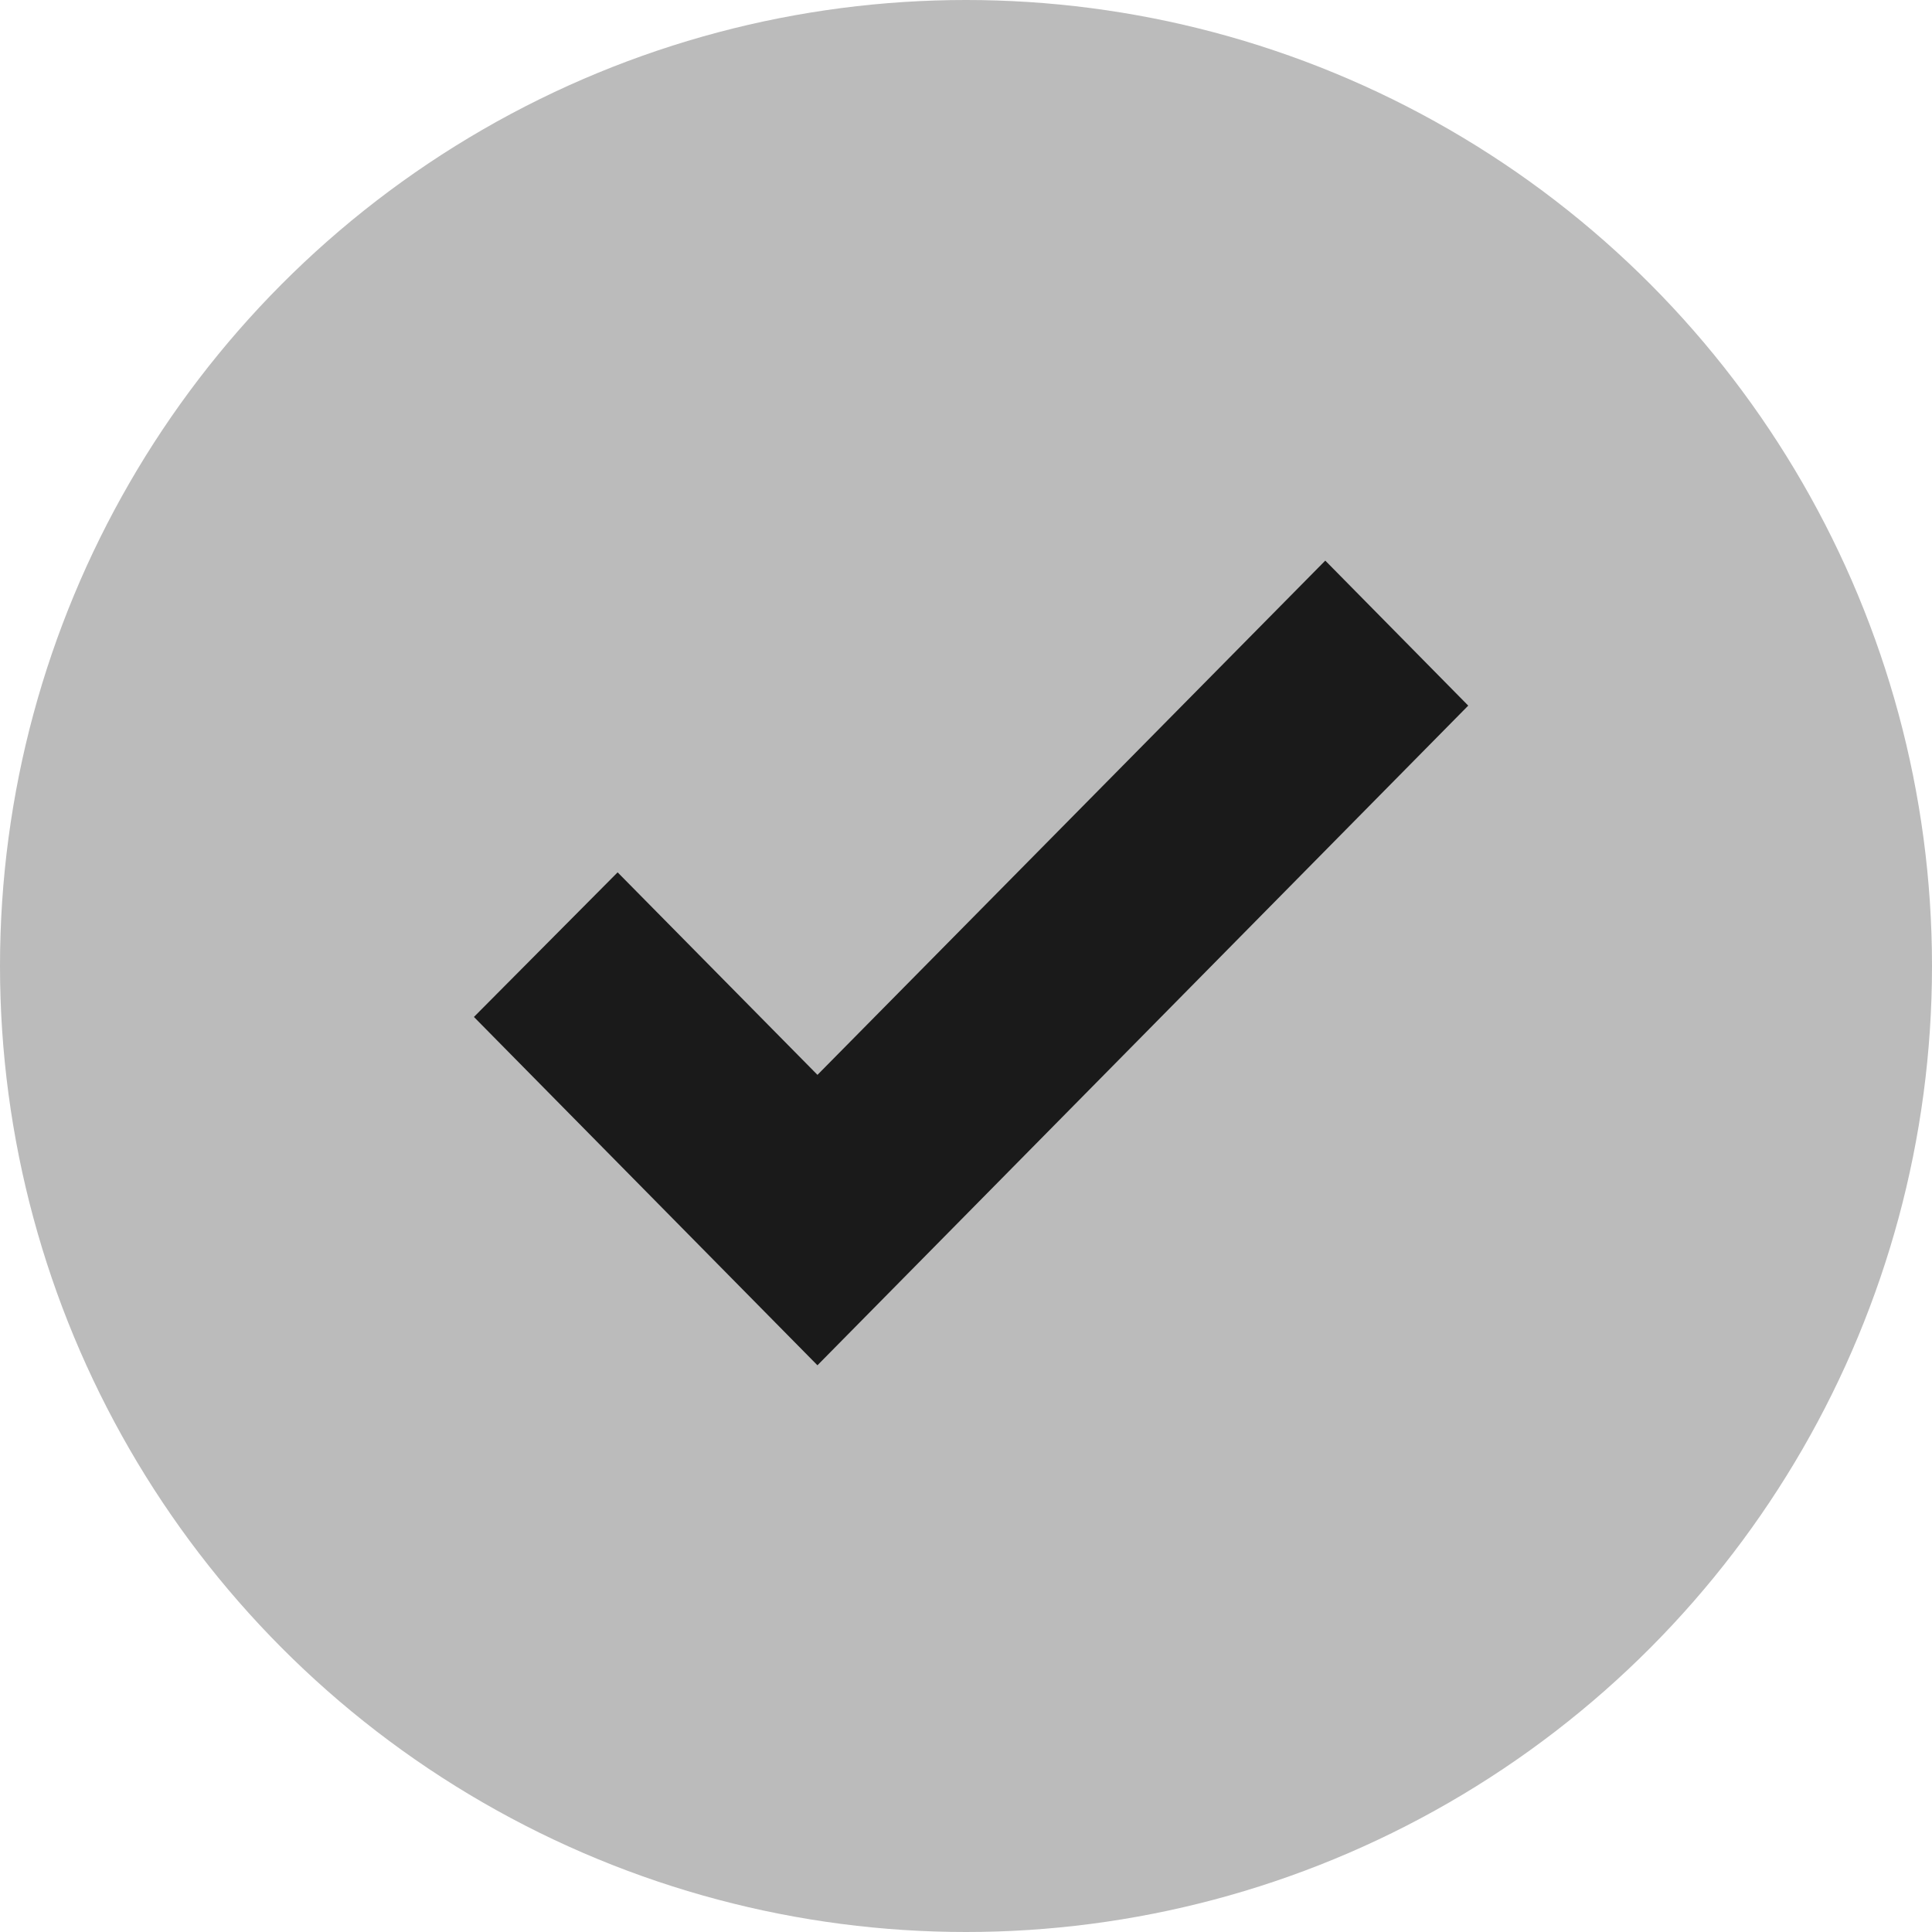
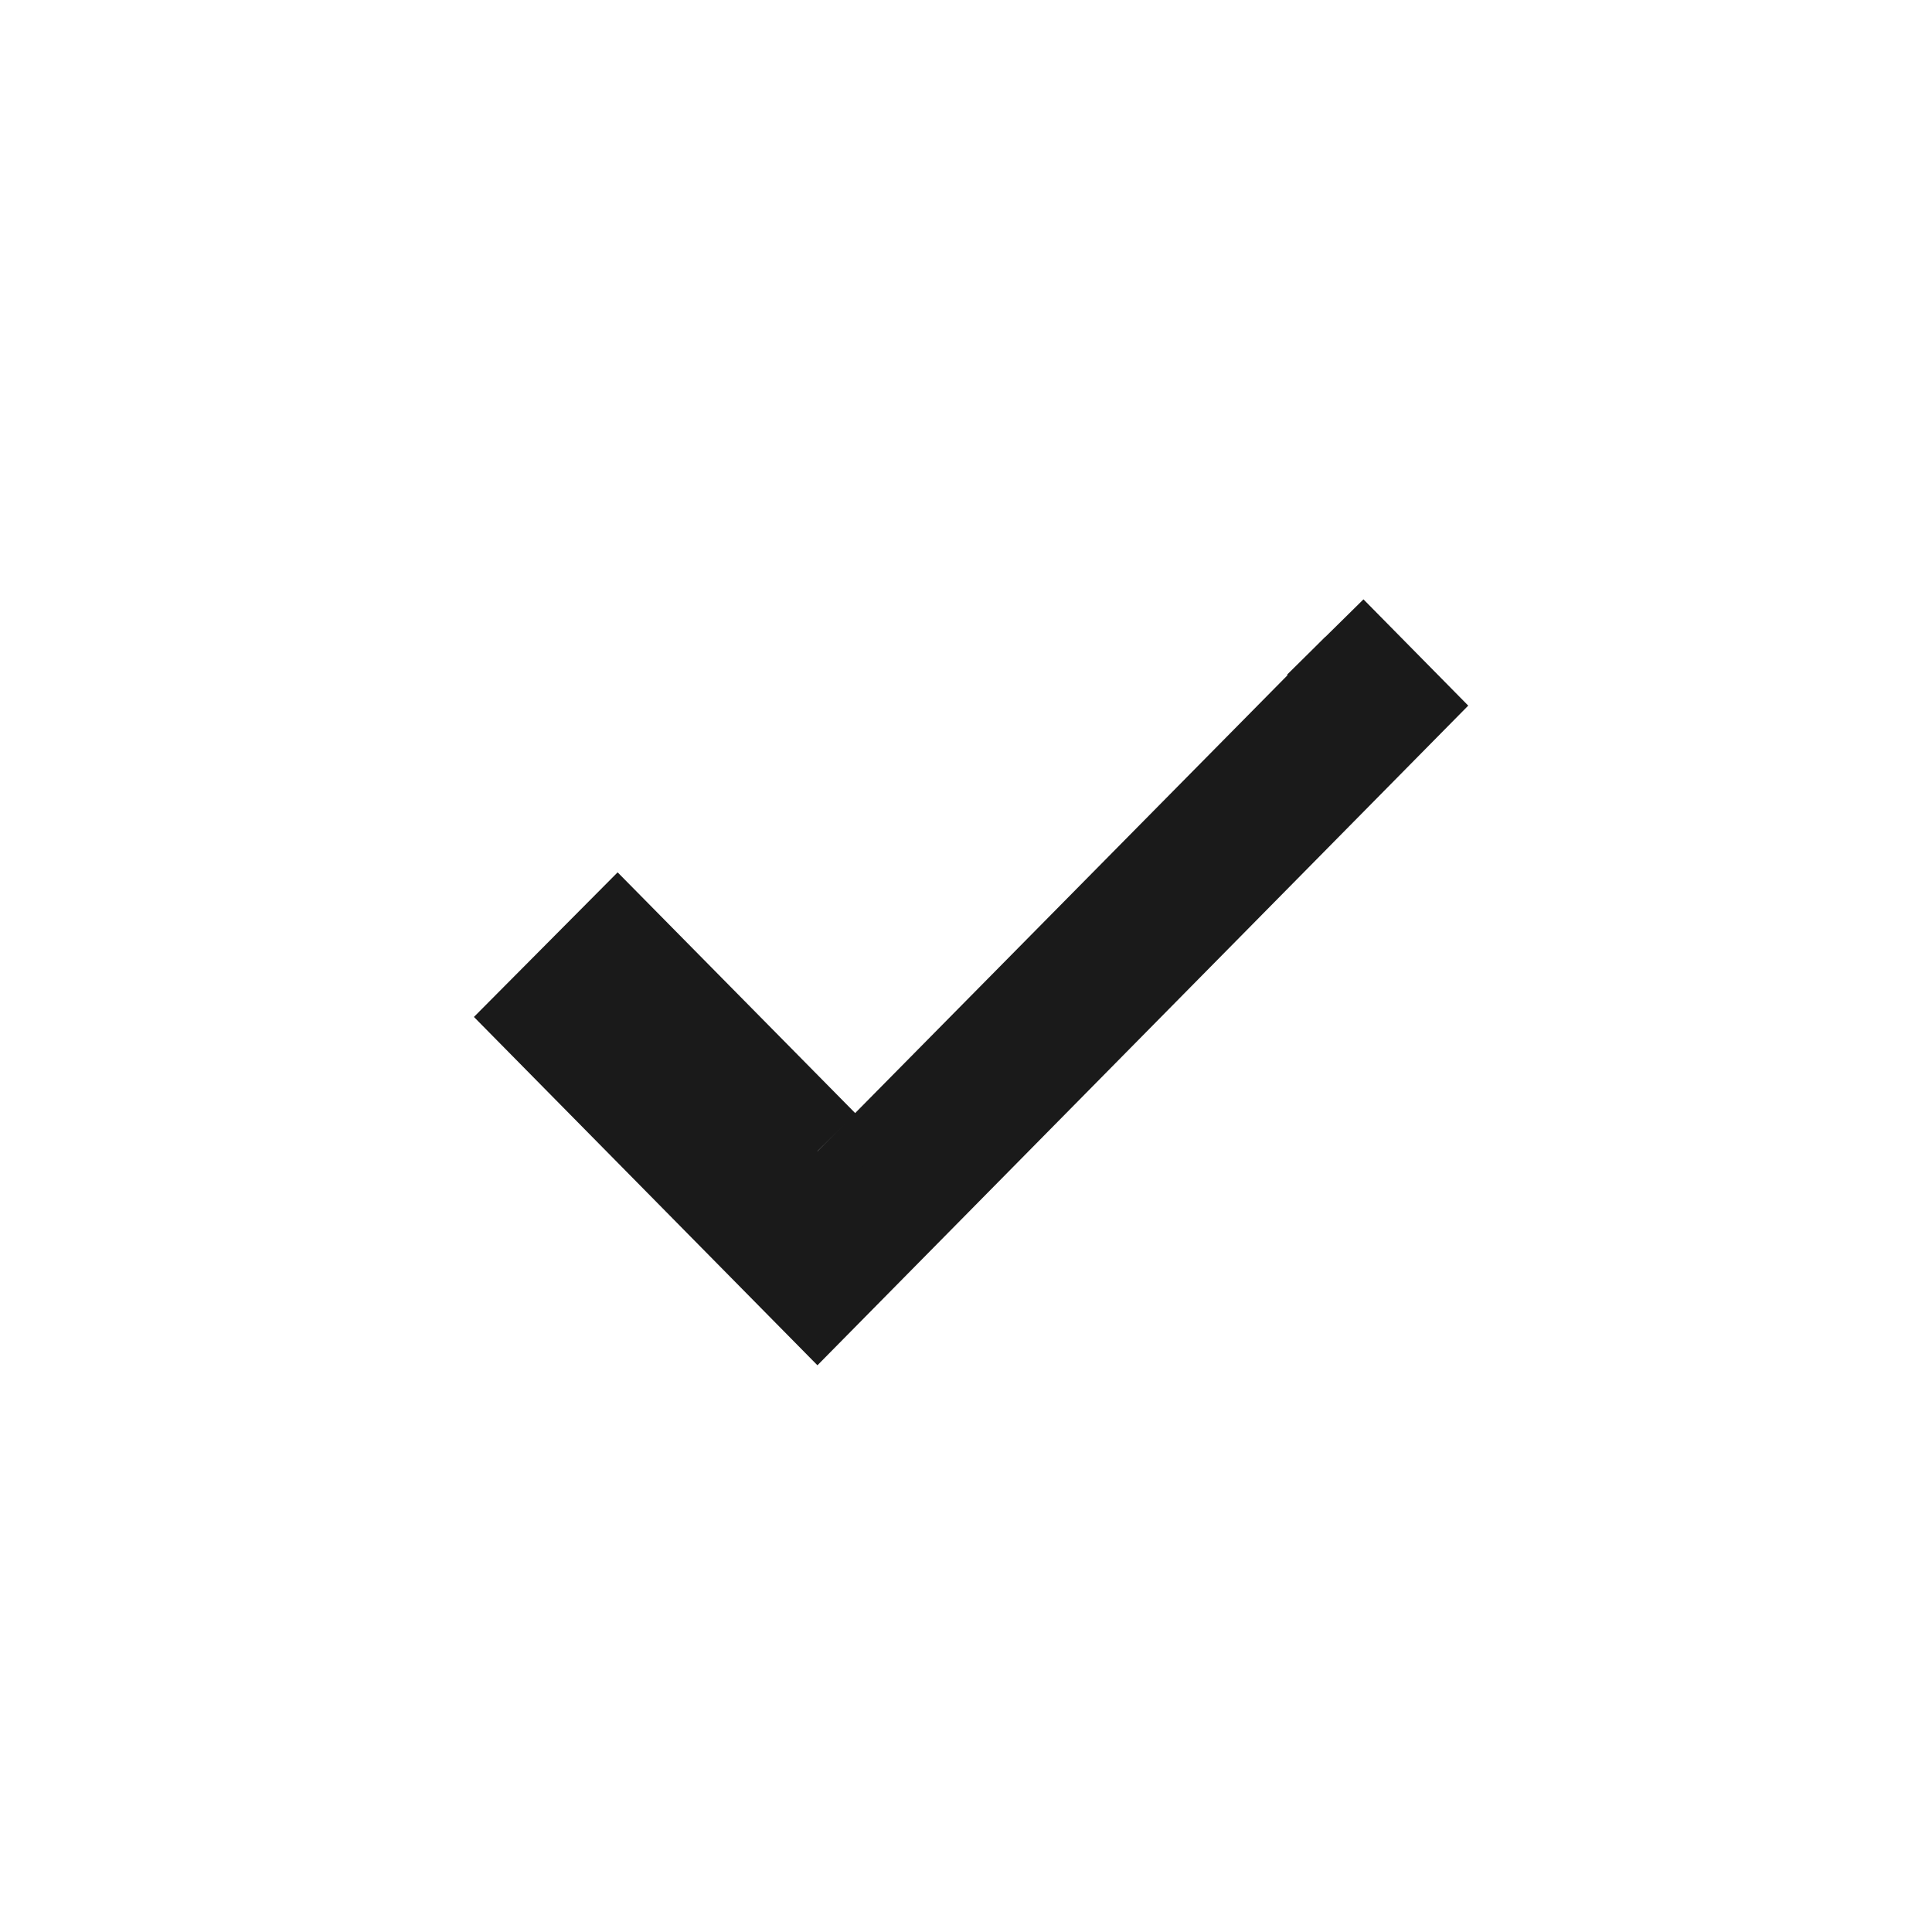
<svg xmlns="http://www.w3.org/2000/svg" width="18" height="18" viewBox="0 0 18 18">
  <g fill="none" fill-rule="evenodd">
-     <circle fill="#BBB" cx="9" cy="9" r="9" />
-     <path stroke="#1A1A1A" fill="#1A1A1A" d="M7.616 10.726 5.753 8.838l-.634.638 2.497 2.532 5.361-5.434-.63-.639z" />
+     <path stroke="#1A1A1A" fill="#1A1A1A" d="M7.616 10.726 5.753 8.838l-.634.638 2.497 2.532 5.361-5.434-.63-.639" />
  </g>
</svg>